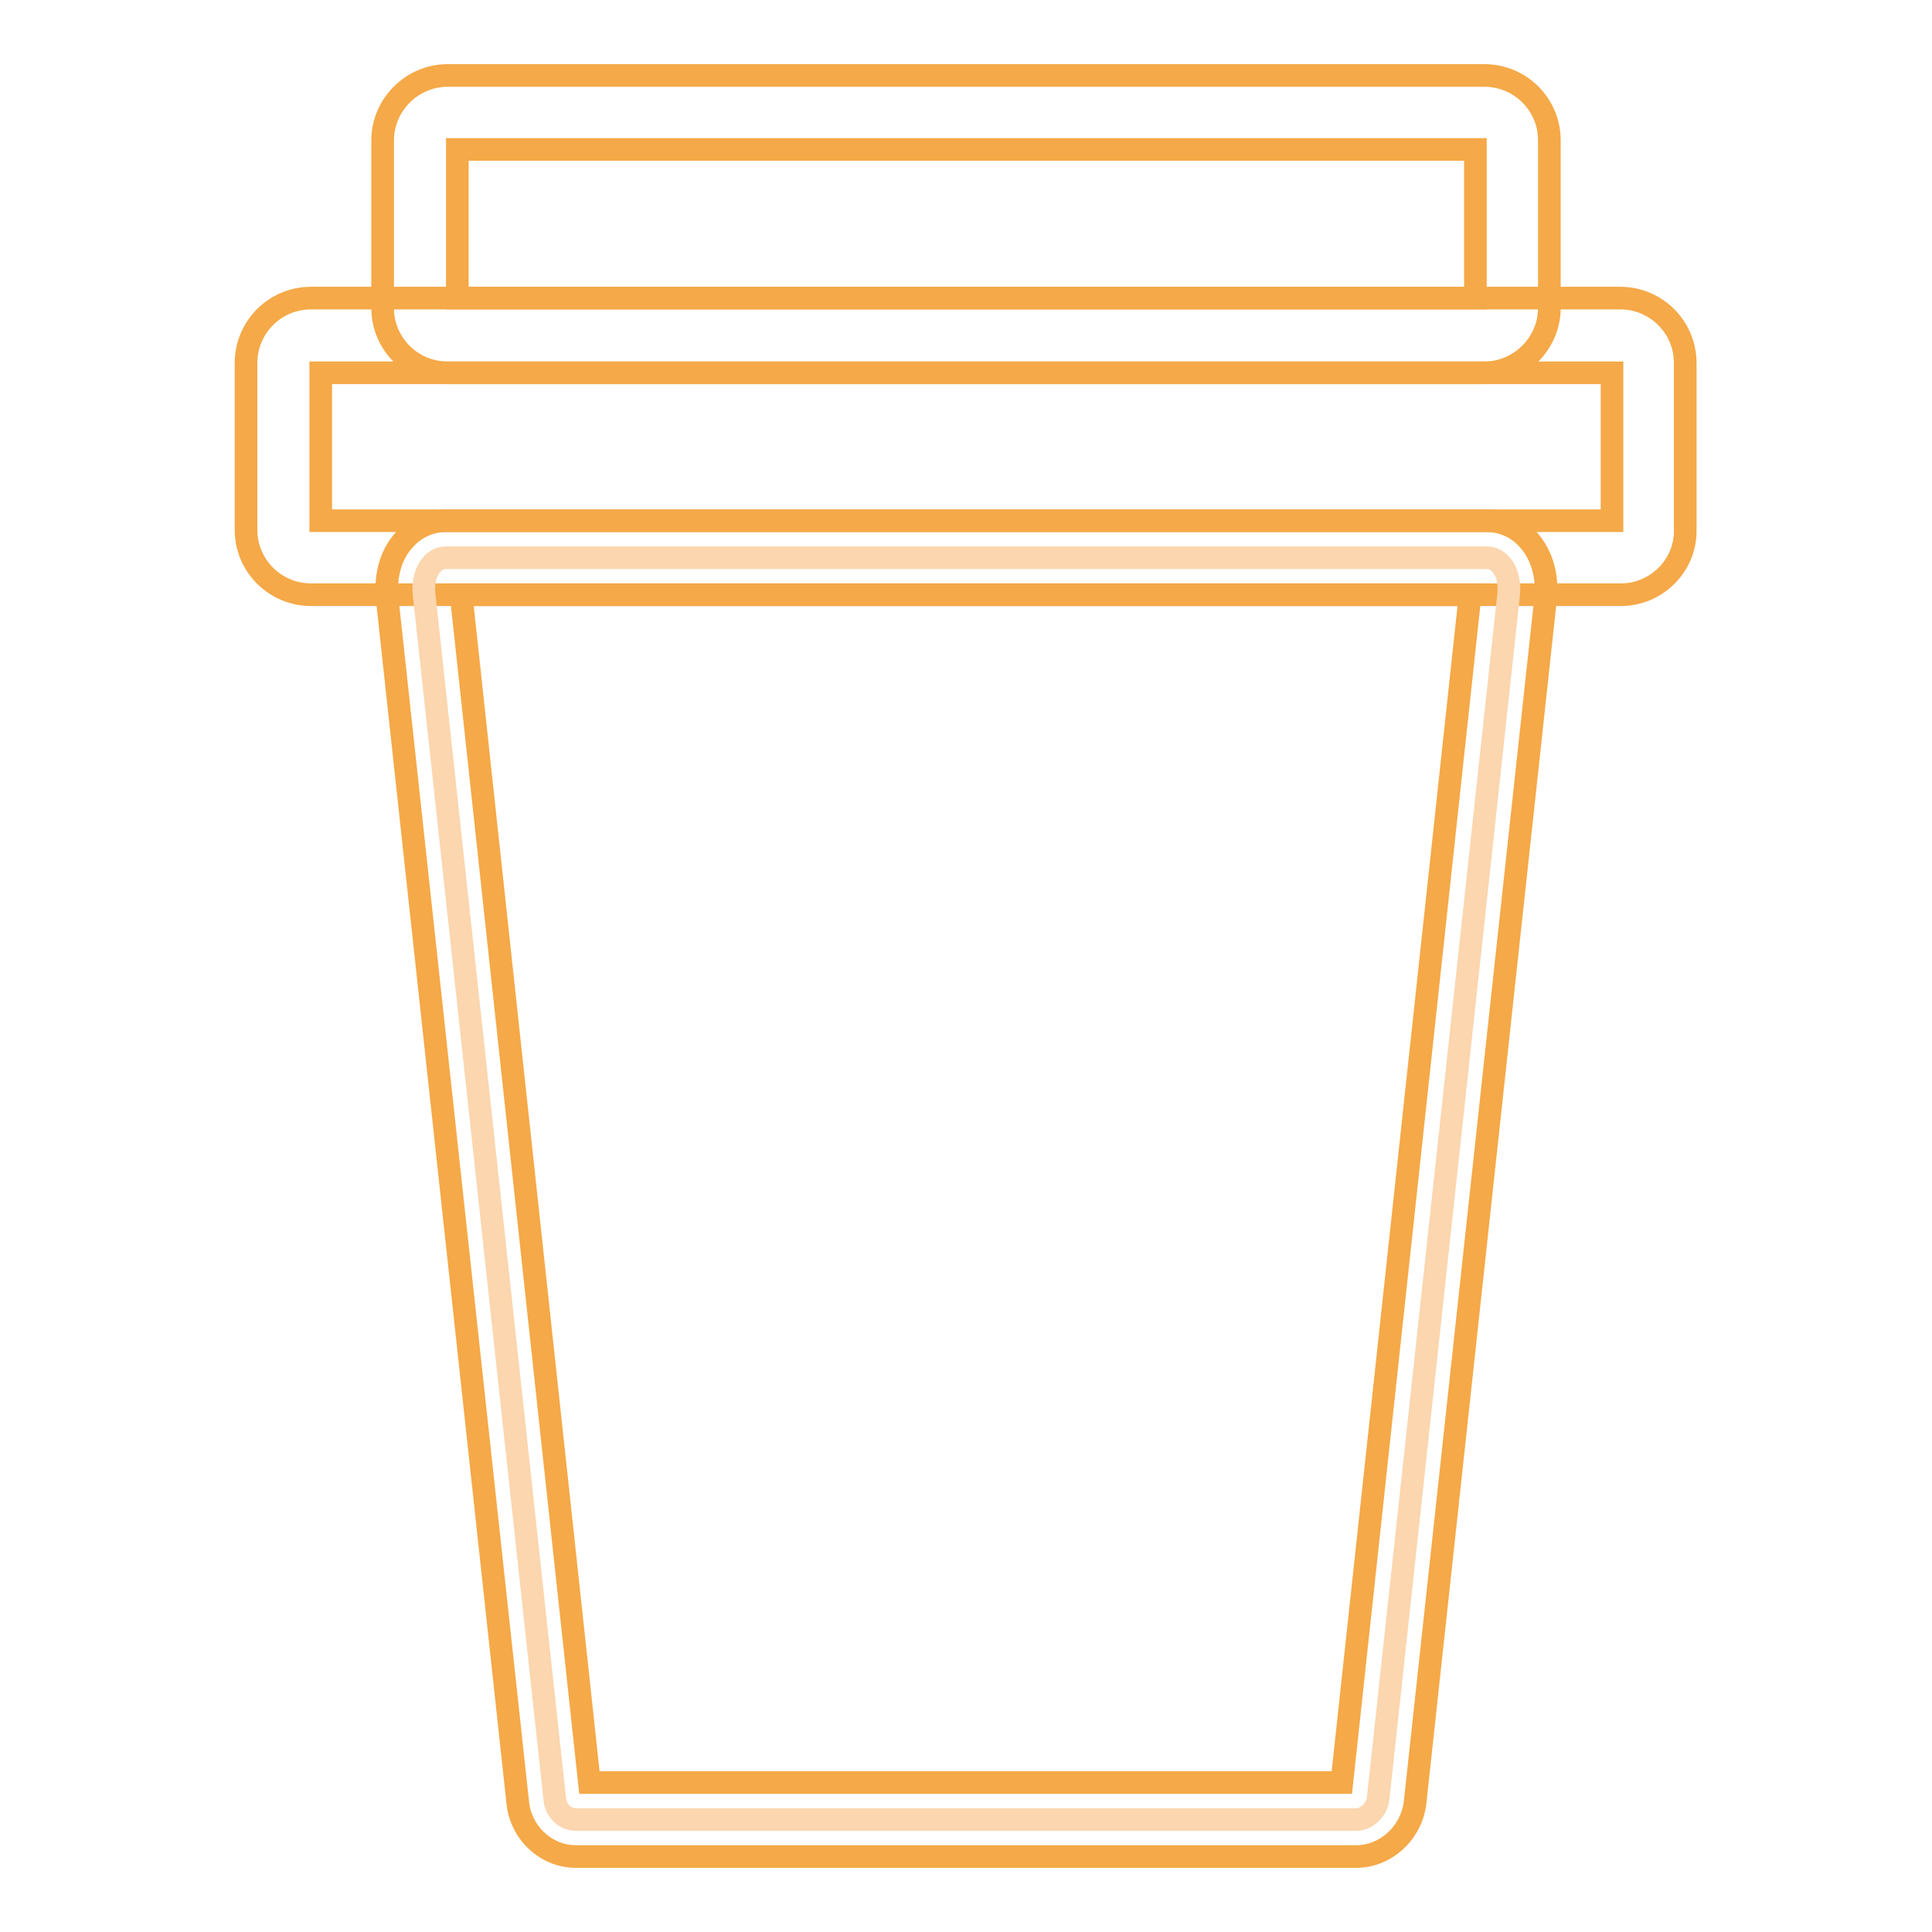
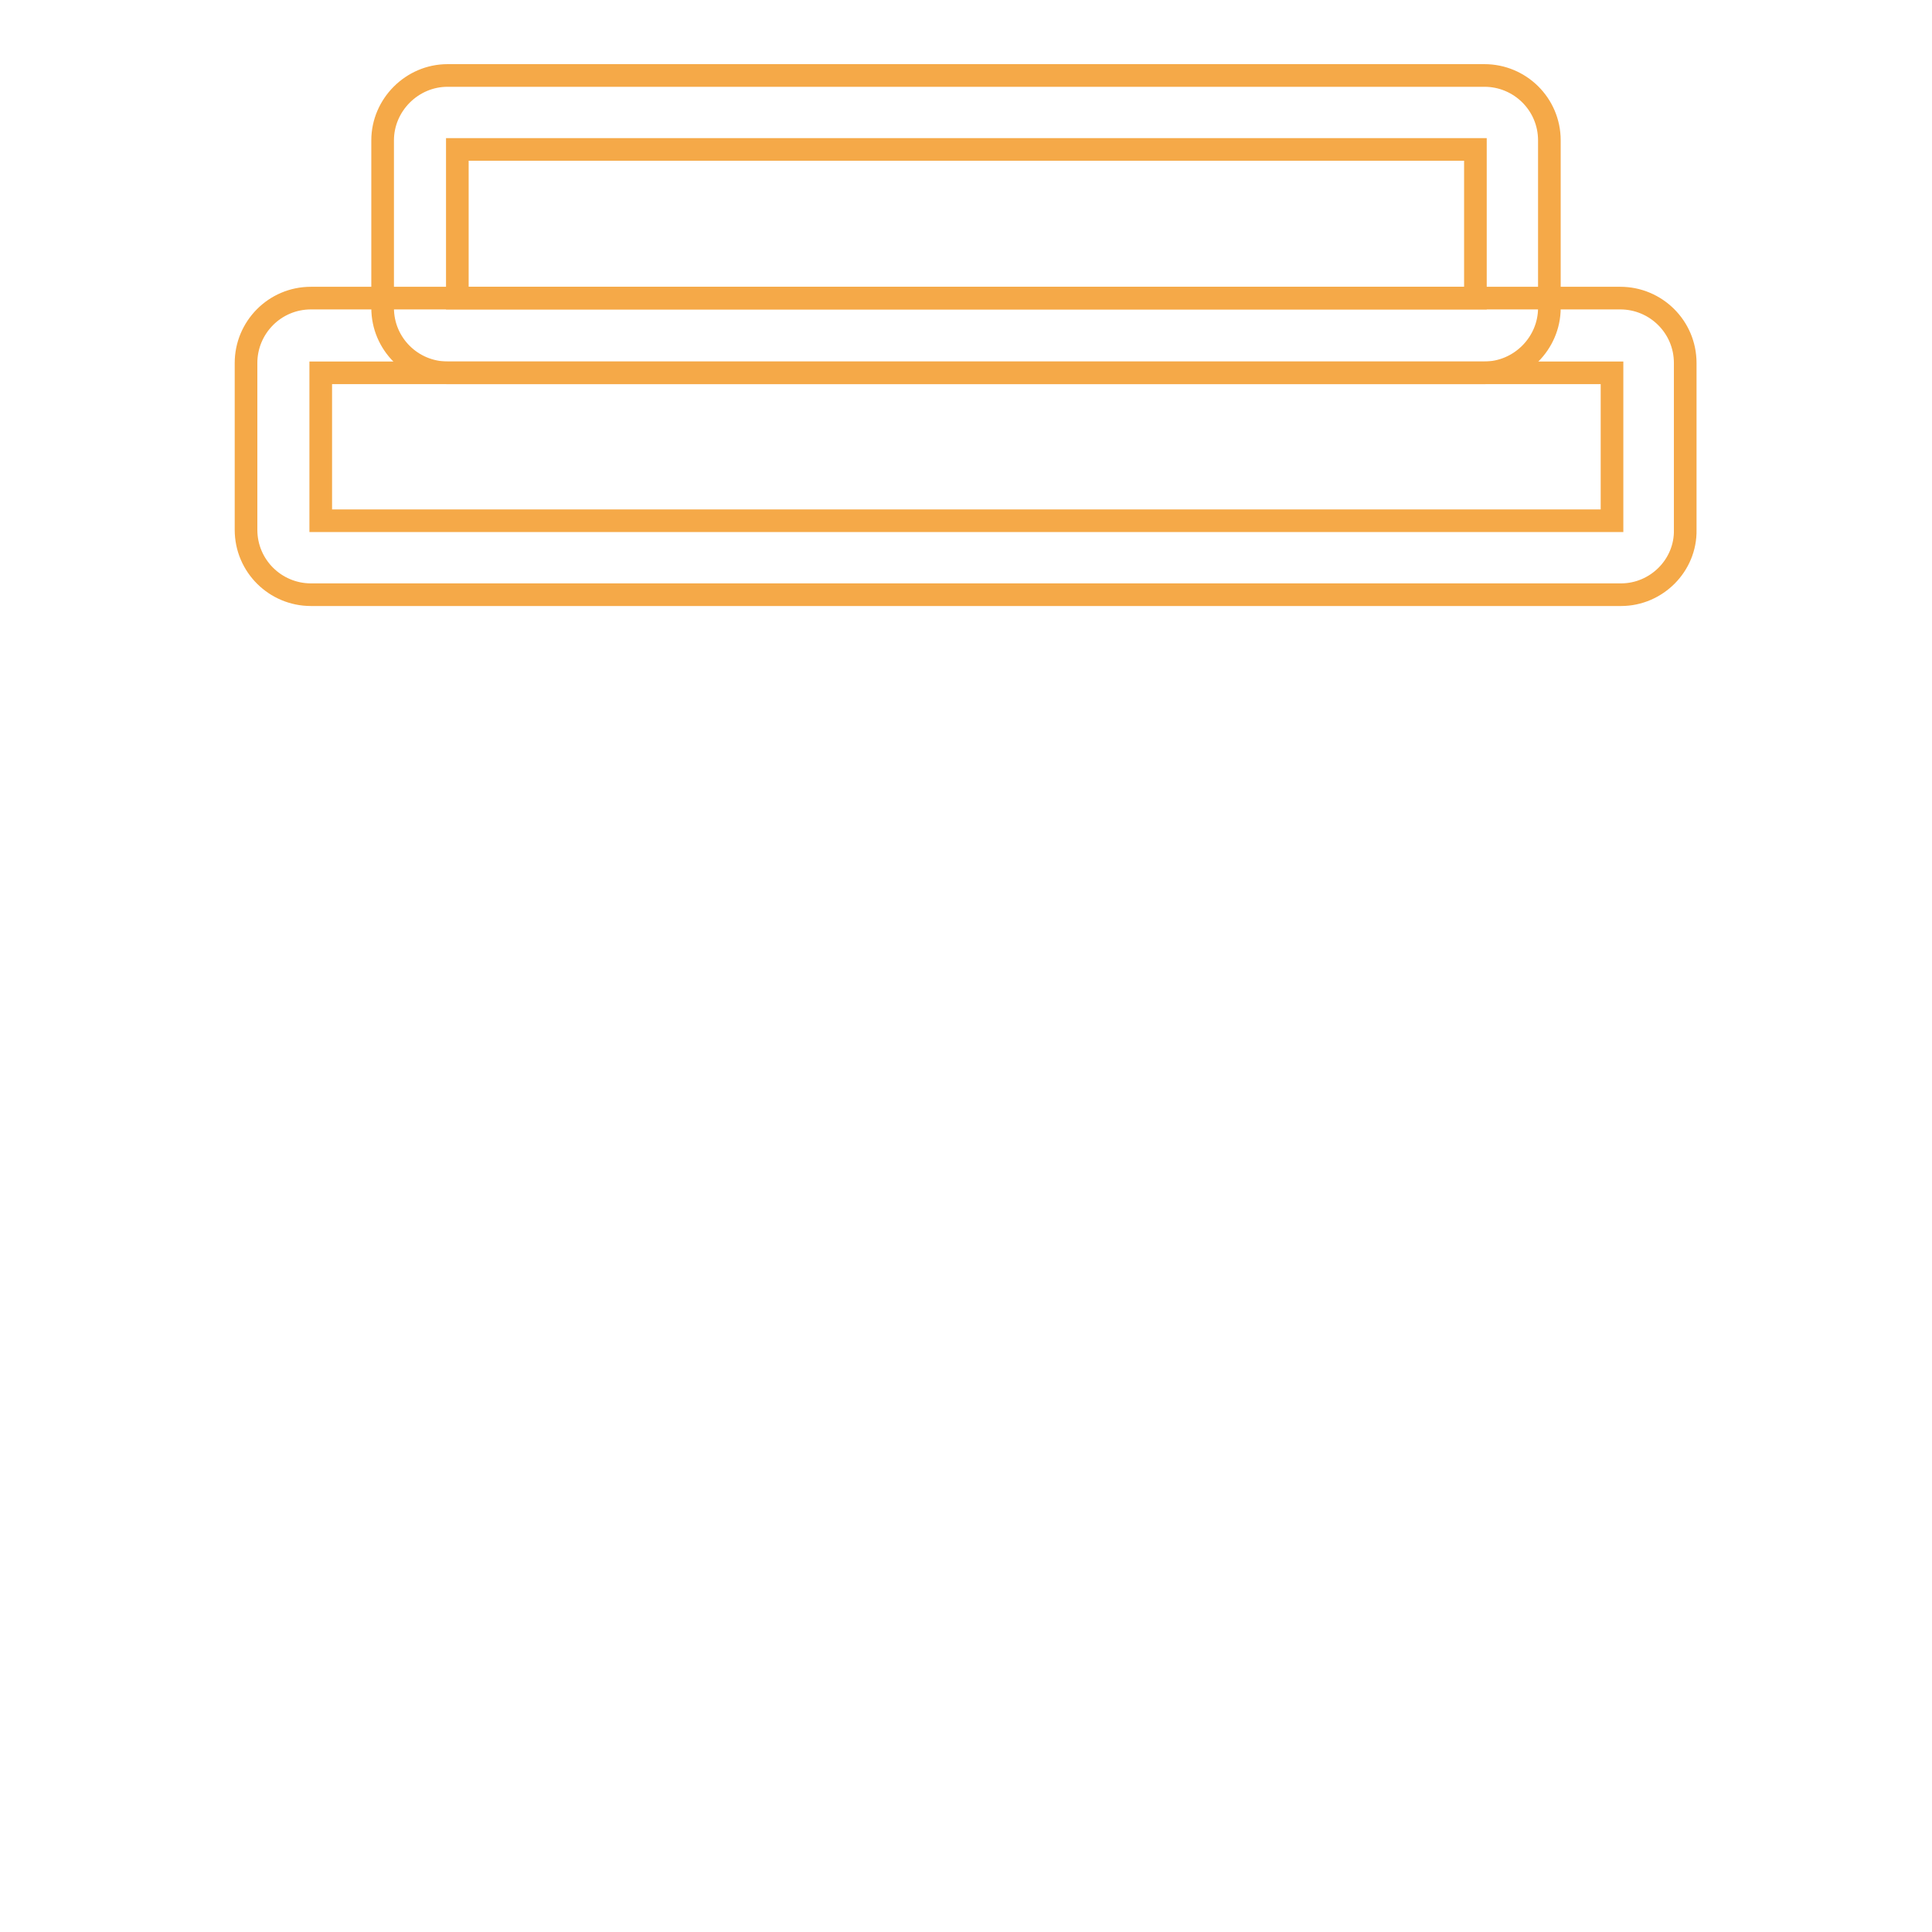
<svg xmlns="http://www.w3.org/2000/svg" version="1.1" x="0px" y="0px" viewBox="0 0 256 256" enable-background="new 0 0 256 256" xml:space="preserve">
  <g>
    <path stroke-width="3" fill-opacity="0" stroke="#f5a948" d="M196.7,49.4H59.3c-4.7,0-8.6-3.8-8.6-8.6l0,0V18.6c0-4.7,3.9-8.6,8.6-8.6l0,0h137.4c4.7,0,8.6,3.8,8.6,8.6 v22.2C205.3,45.5,201.4,49.4,196.7,49.4z M60.6,39.5h134.9V19.8H60.6V39.5z" />
    <path stroke-width="3" fill-opacity="0" stroke="#f5a948" d="M214.8,78.8H41.2c-4.7,0-8.6-3.8-8.6-8.6l0,0V48.1c0-4.7,3.8-8.6,8.6-8.6l0,0h173.5c4.7,0,8.6,3.8,8.6,8.6 v22.1C223.4,74.9,219.5,78.8,214.8,78.8z M42.5,69h171.1V49.4H42.5V69z" />
-     <path stroke-width="3" fill-opacity="0" stroke="#fbd6af" d="M179.7,241.1H76.3c-1.4,0-2.7-1.2-2.8-2.8L56.2,78.8c-0.3-2.7,1-4.9,2.9-4.9H197c1.9,0,3.2,2.2,2.9,4.9 l-17.3,159.6C182.4,239.8,181.1,241.1,179.7,241.1z" />
-     <path stroke-width="3" fill-opacity="0" stroke="#f5a948" d="M179.7,246H76.3c-3.9,0-7.3-3.1-7.7-7.2L51.3,79.3c-0.3-3,0.5-5.9,2.3-7.8c1.4-1.6,3.4-2.5,5.5-2.5H197 c2.1,0,4.1,0.9,5.5,2.5c1.8,2,2.6,4.8,2.3,7.8l-17.3,159.6C187,242.9,183.6,246,179.7,246L179.7,246z M78.1,236.2h99.7l17-157.4 H61.1L78.1,236.2z" />
  </g>
</svg>